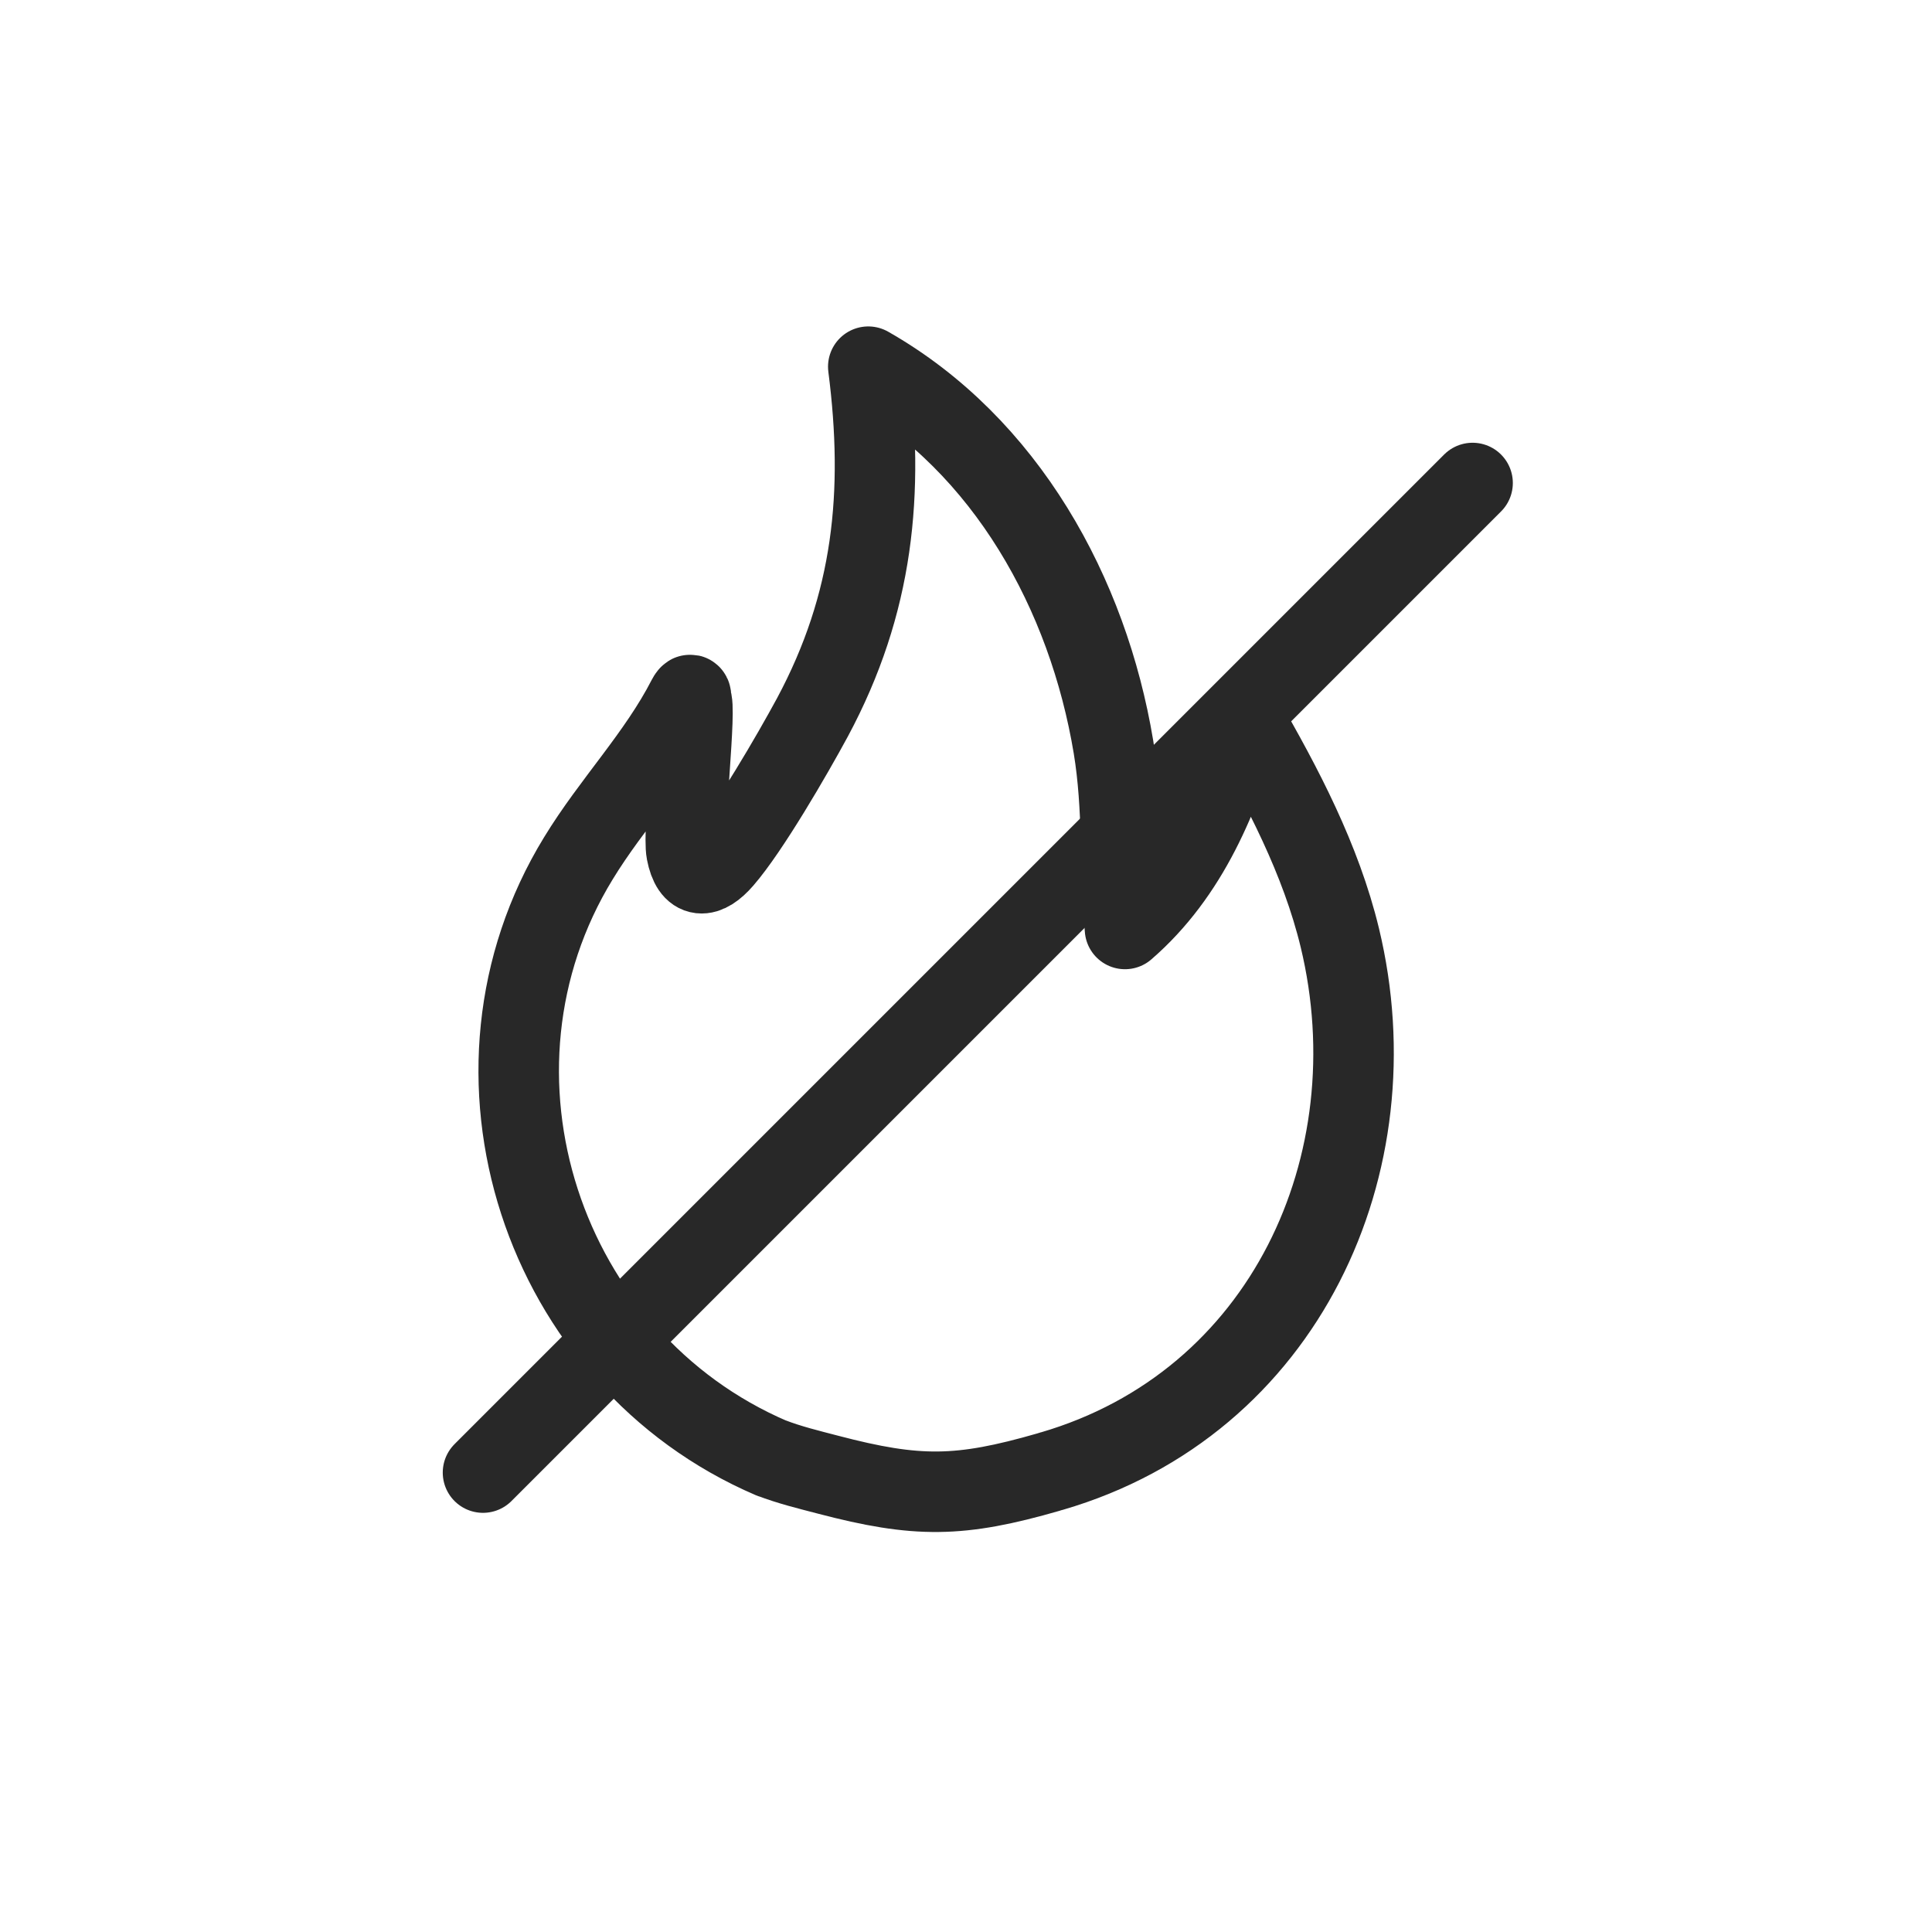
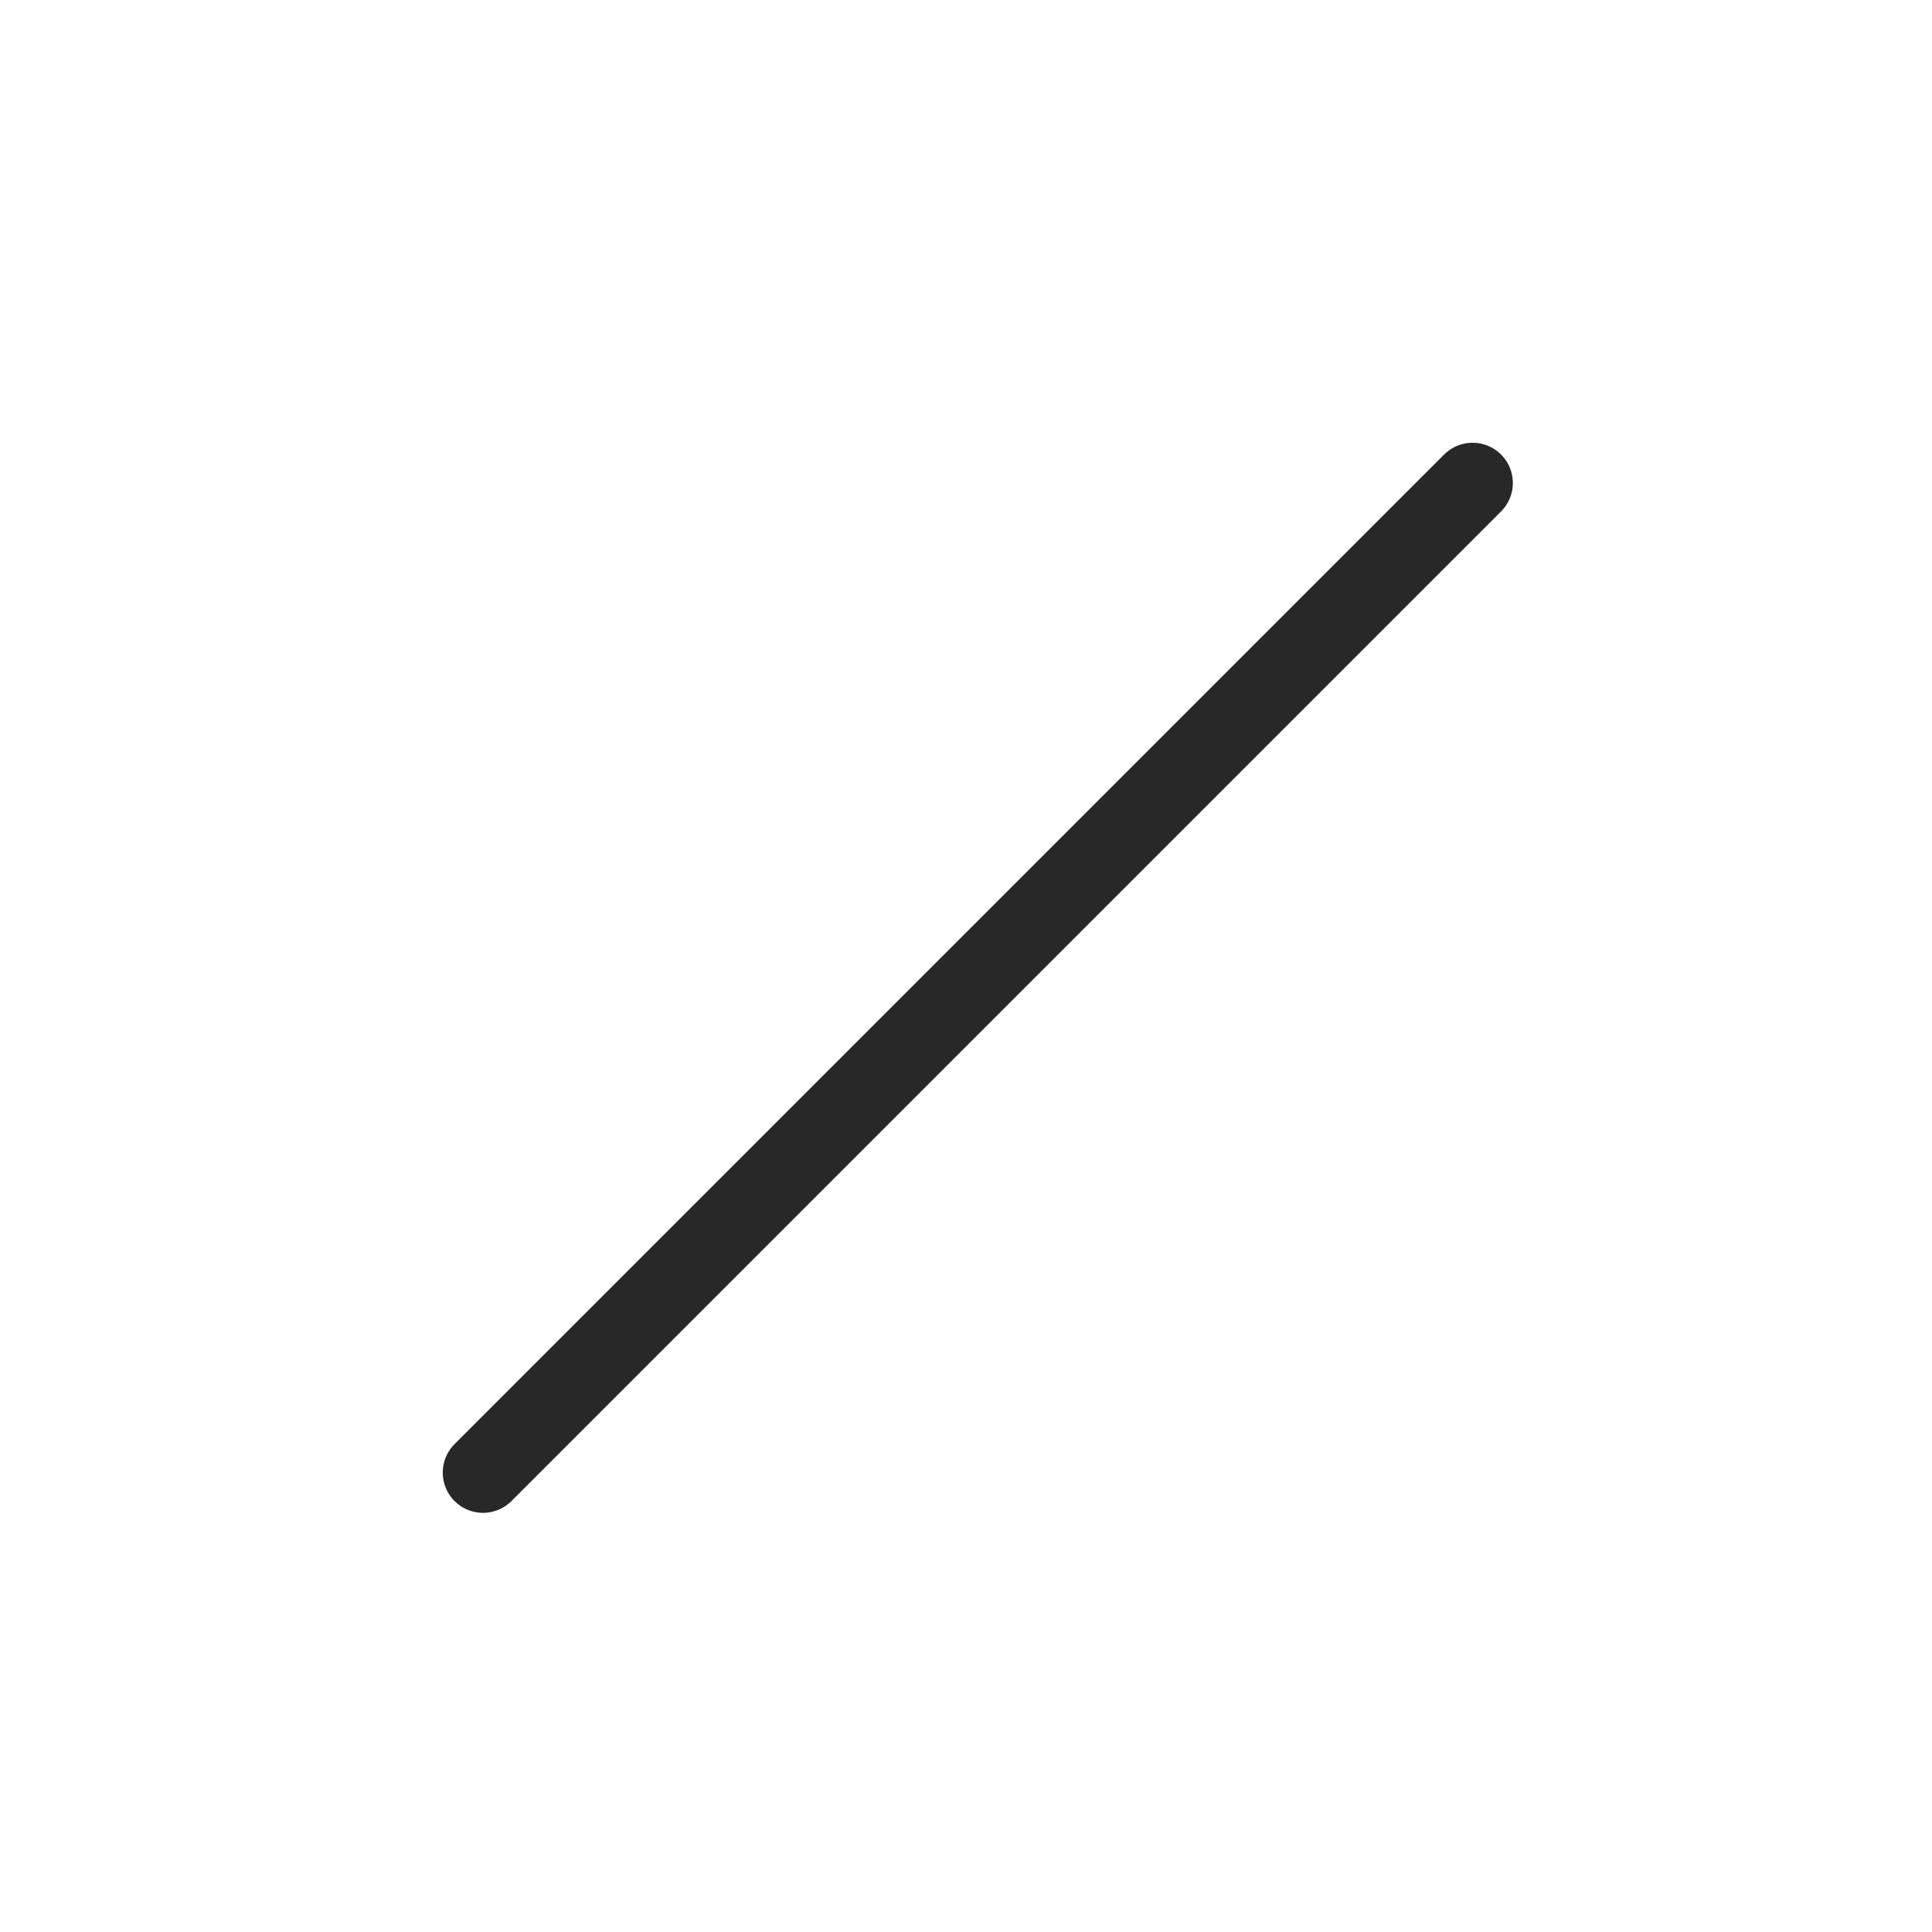
<svg xmlns="http://www.w3.org/2000/svg" fill="none" viewBox="0 0 24 24" height="24" width="24">
-   <path stroke-linejoin="round" stroke-linecap="round" stroke="#282828" d="M9.585 18.114C6.726 16.888 5.555 13.324 7.185 10.662C7.603 9.976 8.172 9.392 8.539 8.677C8.572 8.614 8.591 8.618 8.583 8.688C8.66 8.743 8.477 10.325 8.528 10.585C8.594 10.927 8.774 10.912 8.98 10.674C9.306 10.299 9.842 9.374 10.092 8.912C10.852 7.495 10.987 6.122 10.786 4.555C12.5 5.531 13.516 7.377 13.832 9.279C13.957 10.035 13.909 10.78 13.975 11.54C14.764 10.857 15.161 9.888 15.436 8.912C15.932 9.771 16.409 10.677 16.644 11.65C17.319 14.454 15.961 17.431 13.065 18.275C13.054 18.275 13.043 18.282 13.028 18.286C11.923 18.605 11.391 18.609 10.286 18.319C10.048 18.257 9.805 18.198 9.578 18.11L9.585 18.114Z" />
  <line stroke-linecap="round" stroke="#282828" y2="6" x2="18.293" y1="18.293" x1="6" />
</svg>